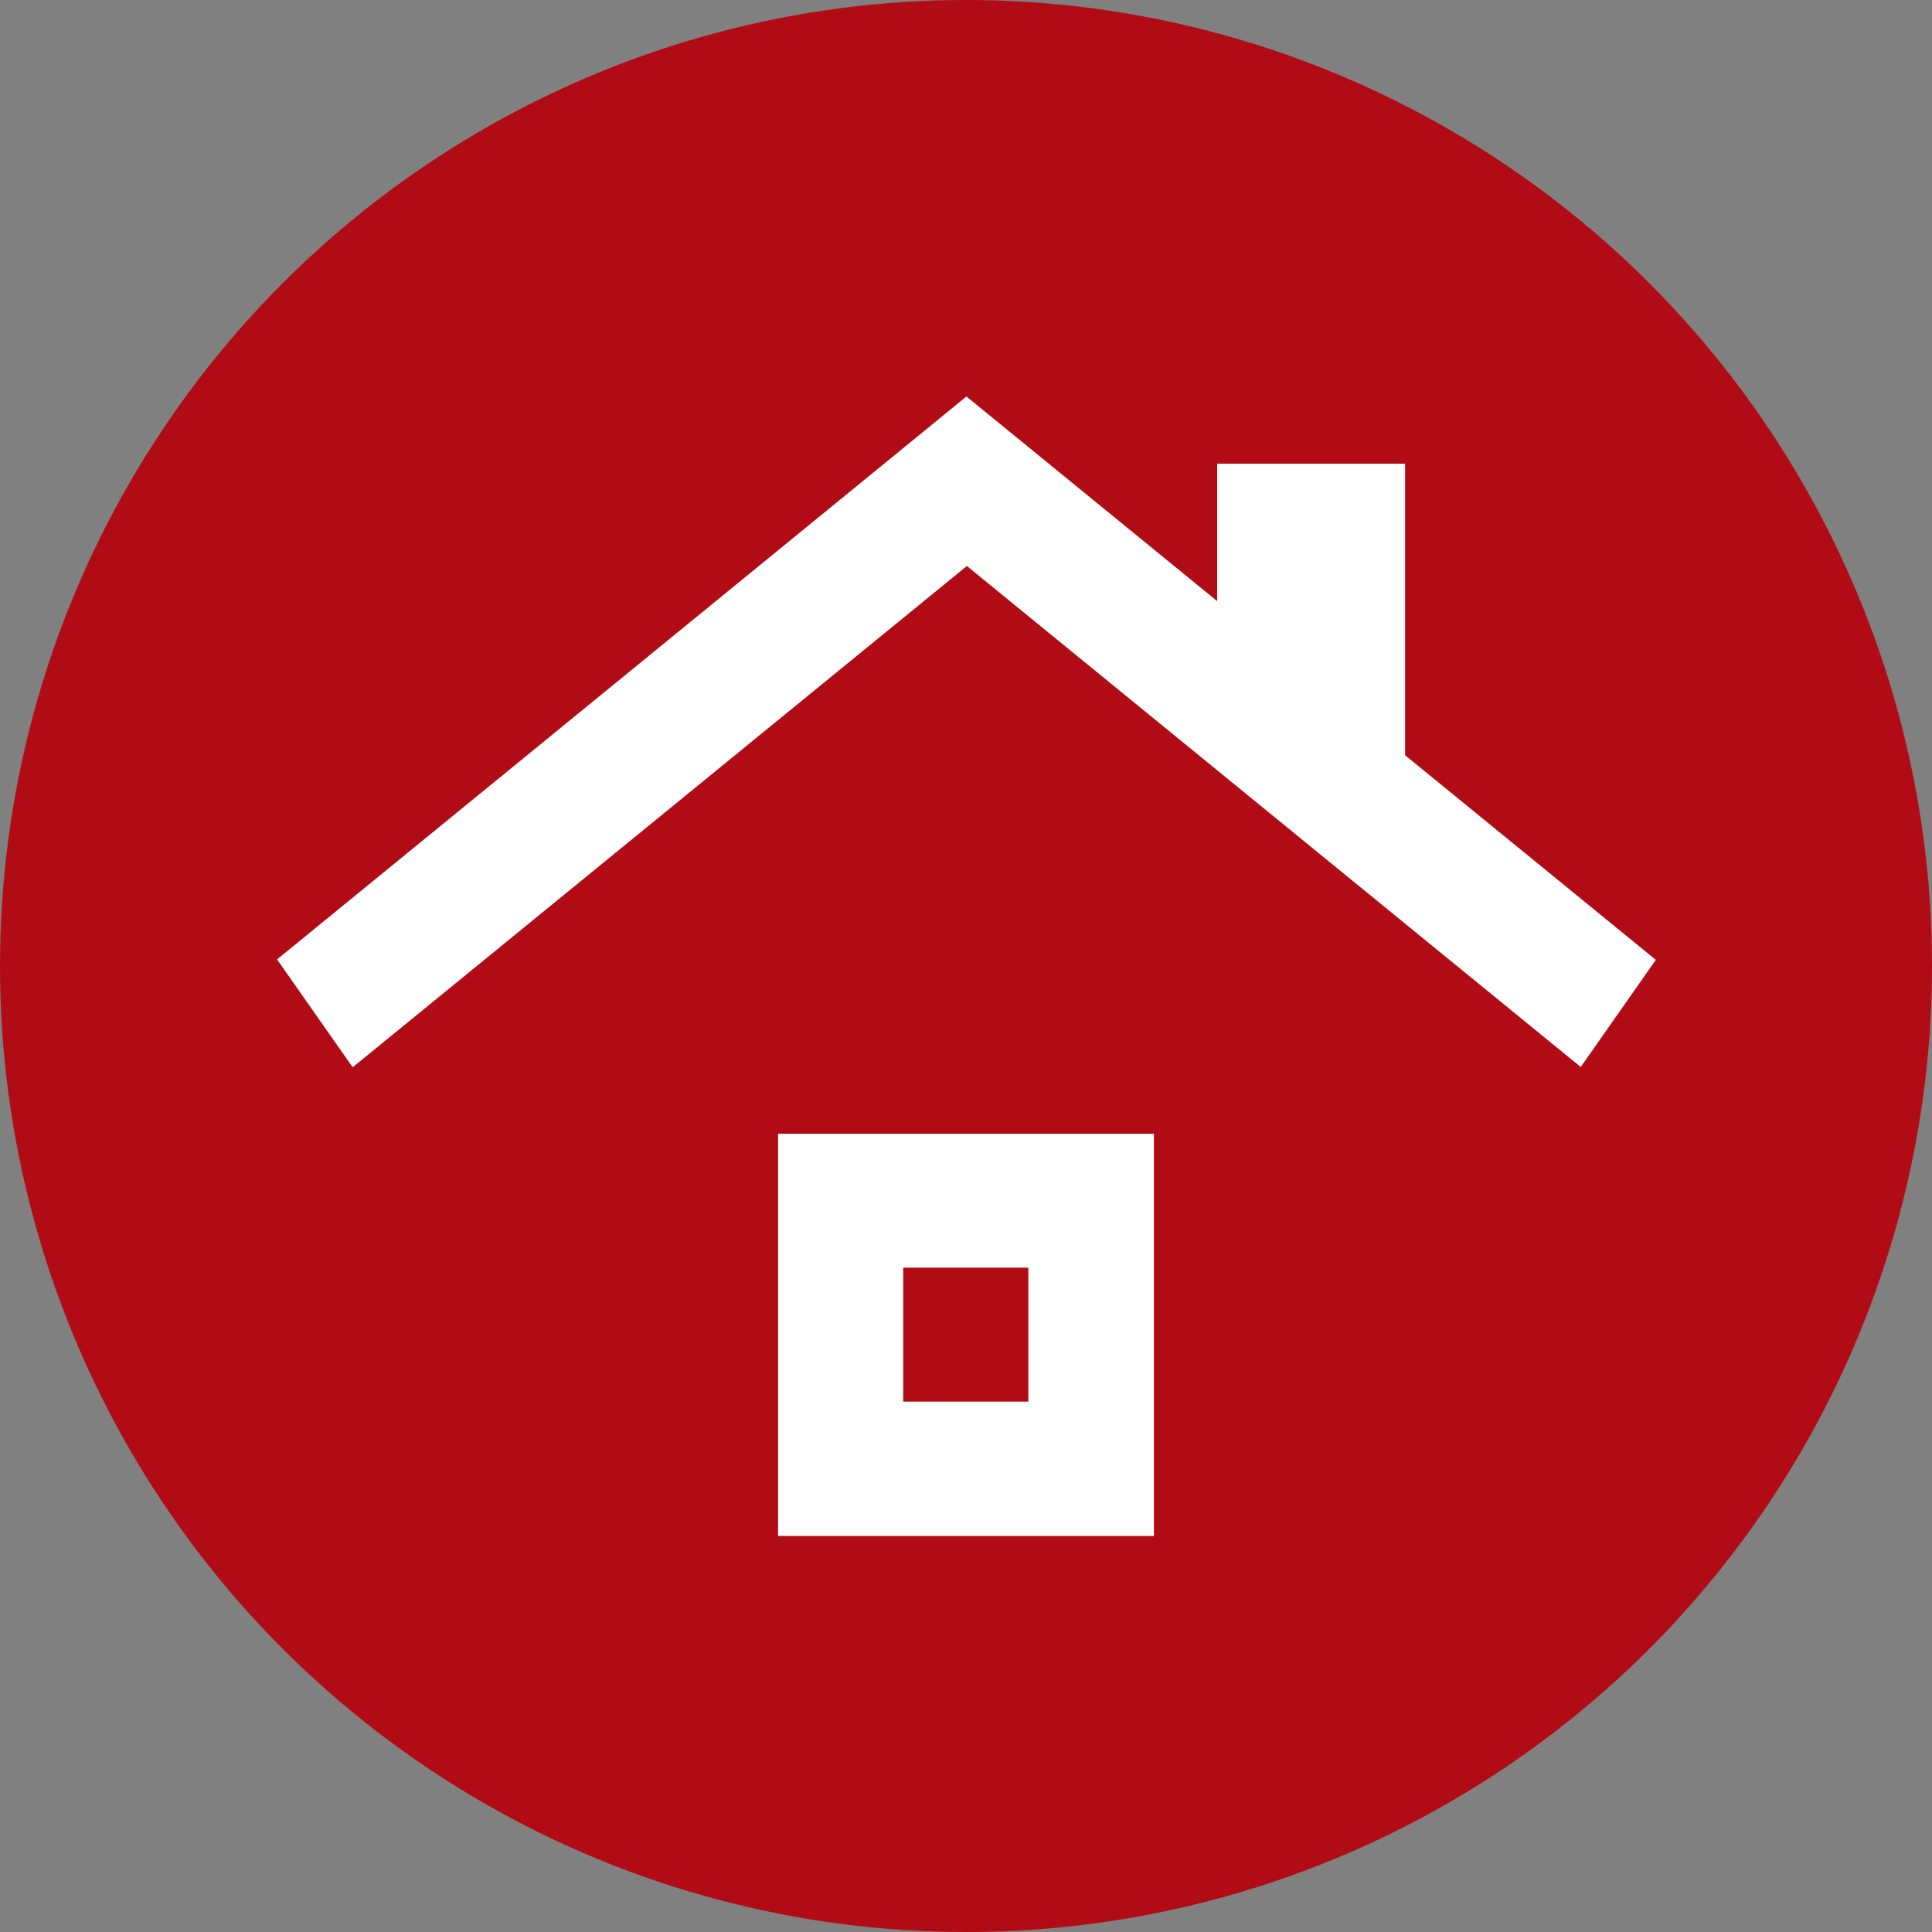
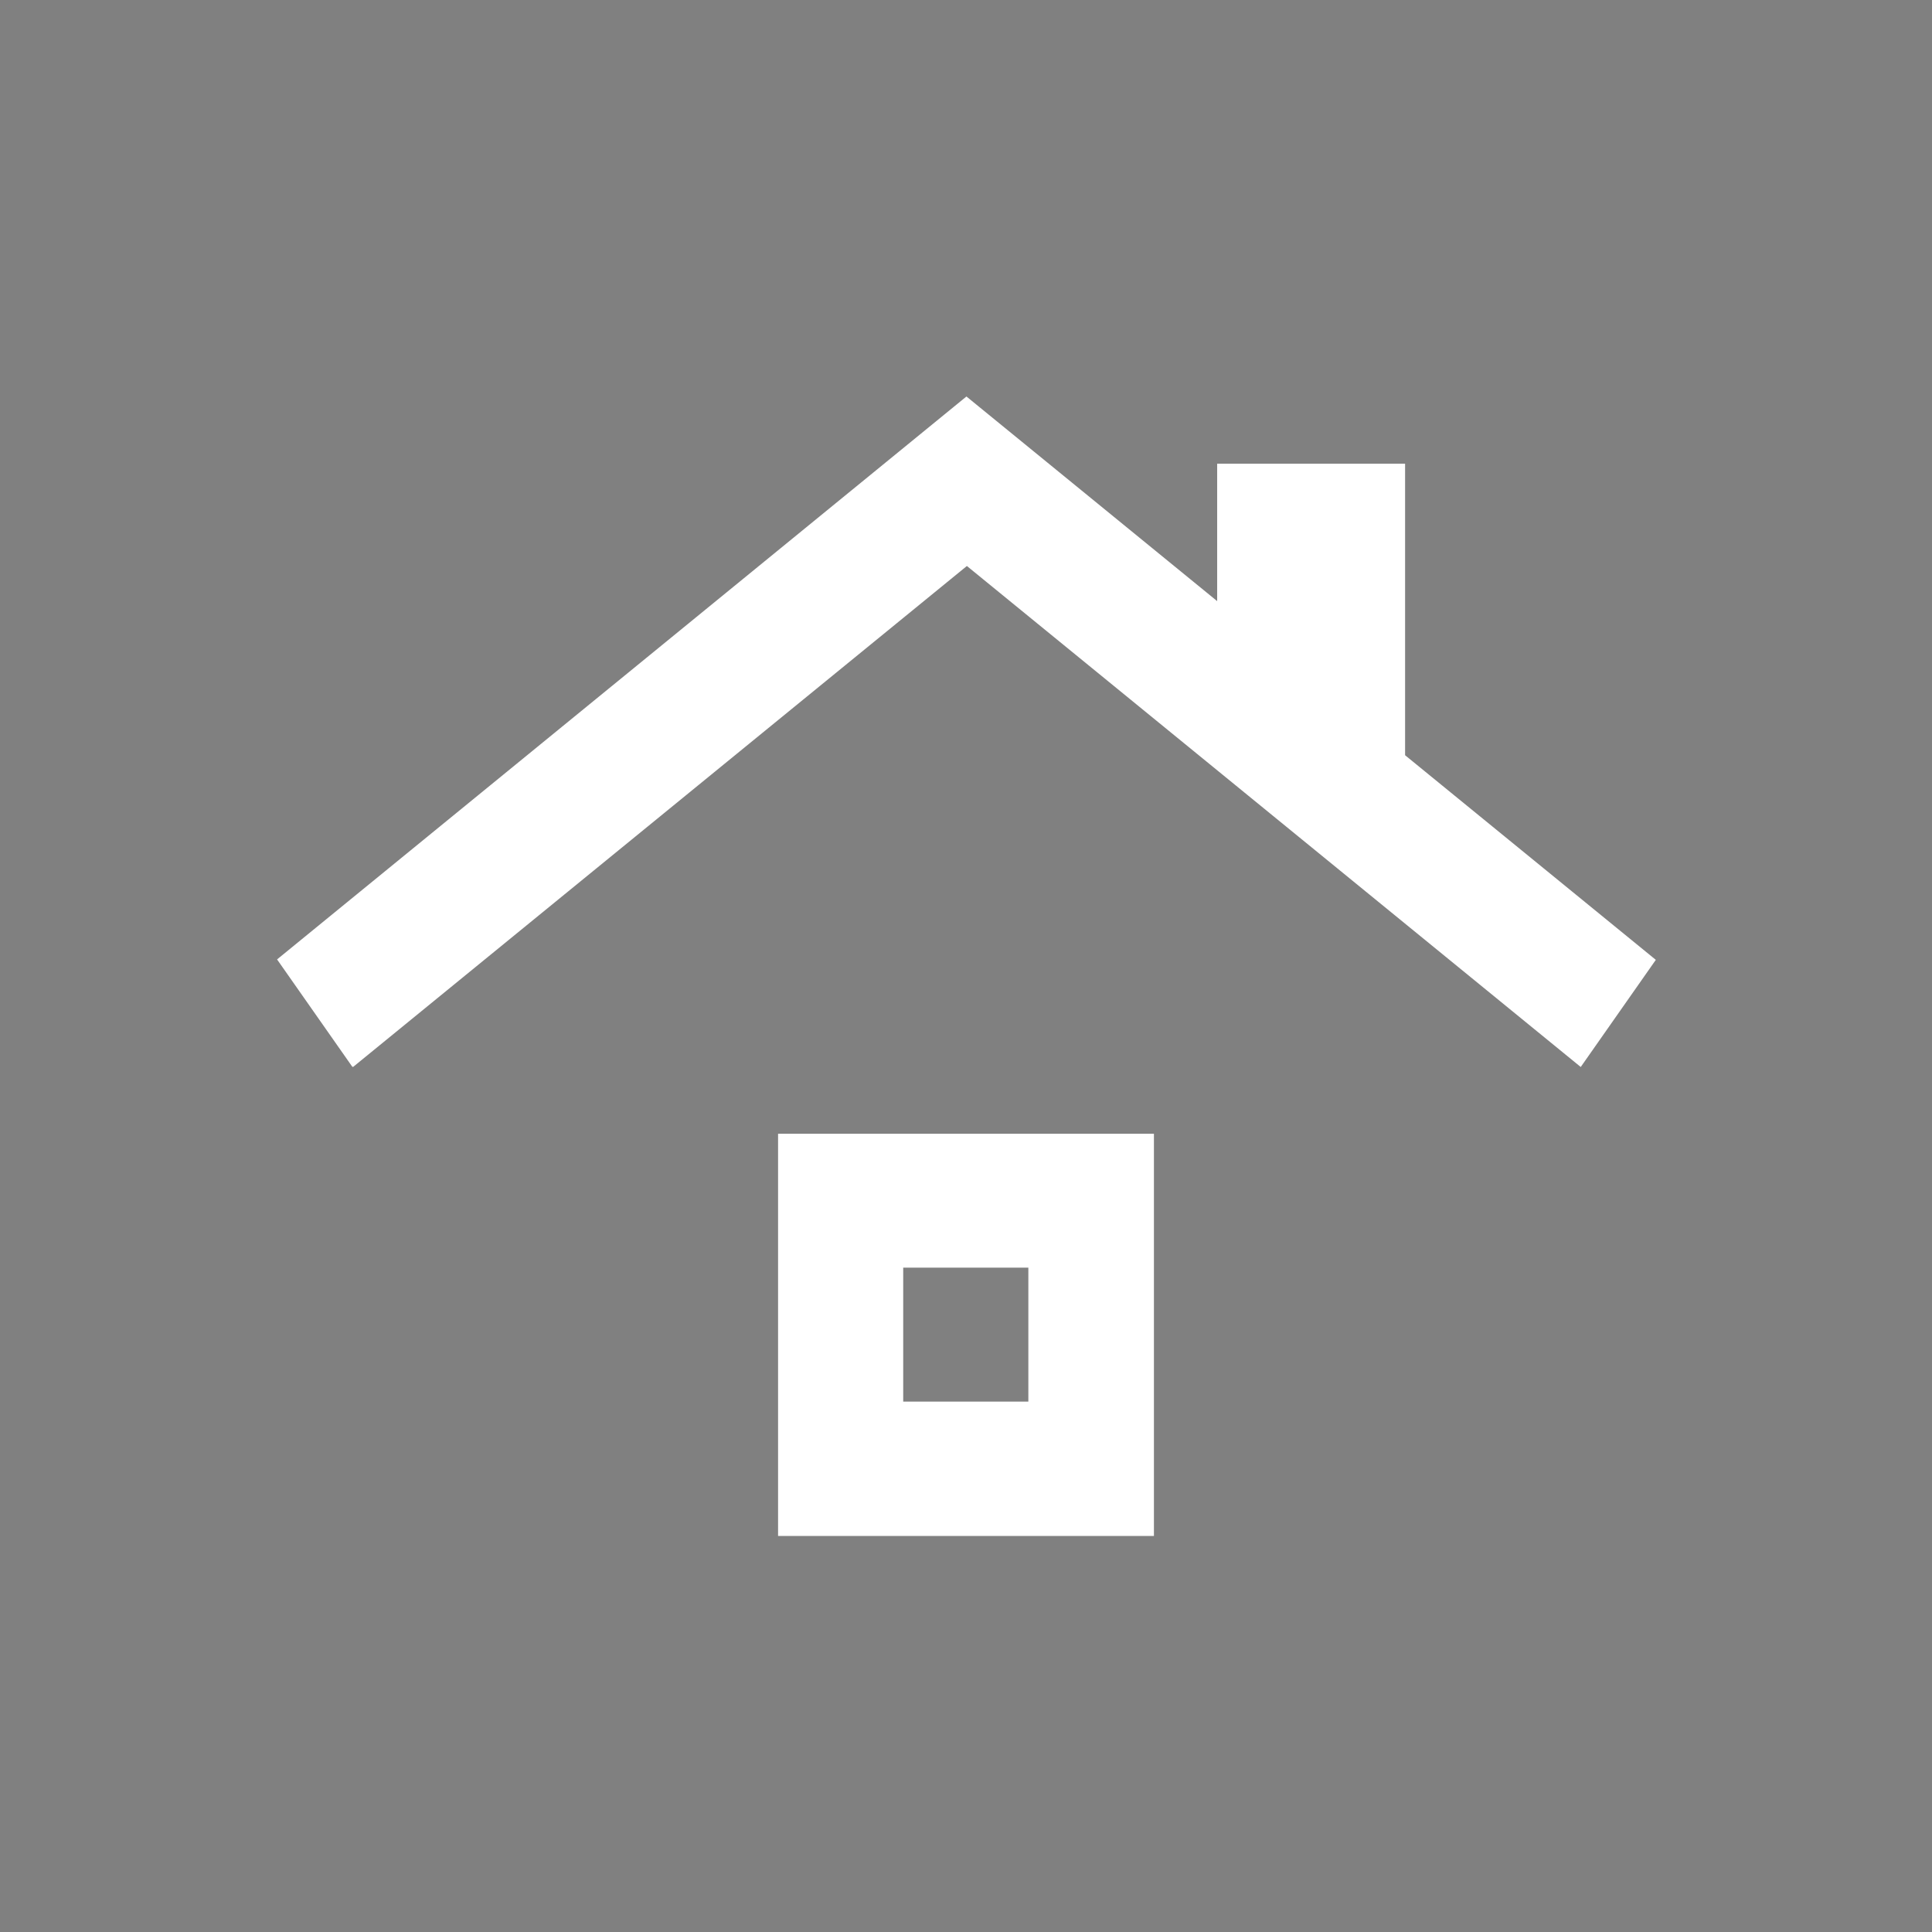
<svg xmlns="http://www.w3.org/2000/svg" id="Ebene_1" data-name="Ebene 1" viewBox="0 0 44 44">
  <rect x="0" y="0" width="44" height="44" fill="#808080" stroke="none" />
  <defs>
    <style>
      .cls-1 {
        fill: #fff;
      }

      .cls-2 {
        fill: none;
      }

      .cls-3 {
        fill: #b10c15;
      }

      .cls-4 {
        clip-path: url(#clippath);
      }
    </style>
    <clipPath id="clippath">
-       <rect class="cls-2" width="44" height="44" />
-     </clipPath>
+       </clipPath>
  </defs>
  <g class="cls-4">
-     <circle class="cls-3" cx="22" cy="22" r="22" />
-   </g>
+     </g>
  <path class="cls-1" d="M17.72,34.98v-9.16h8.56v9.16h-8.56ZM20.57,31.92h2.85v-3.05h-2.85v3.05ZM8.02,24.29l-1.71-2.44,15.7-12.82,5.71,4.66v-3.13h4.28v6.64l5.71,4.66-1.71,2.44-13.98-11.41-13.98,11.41Z" />
</svg>